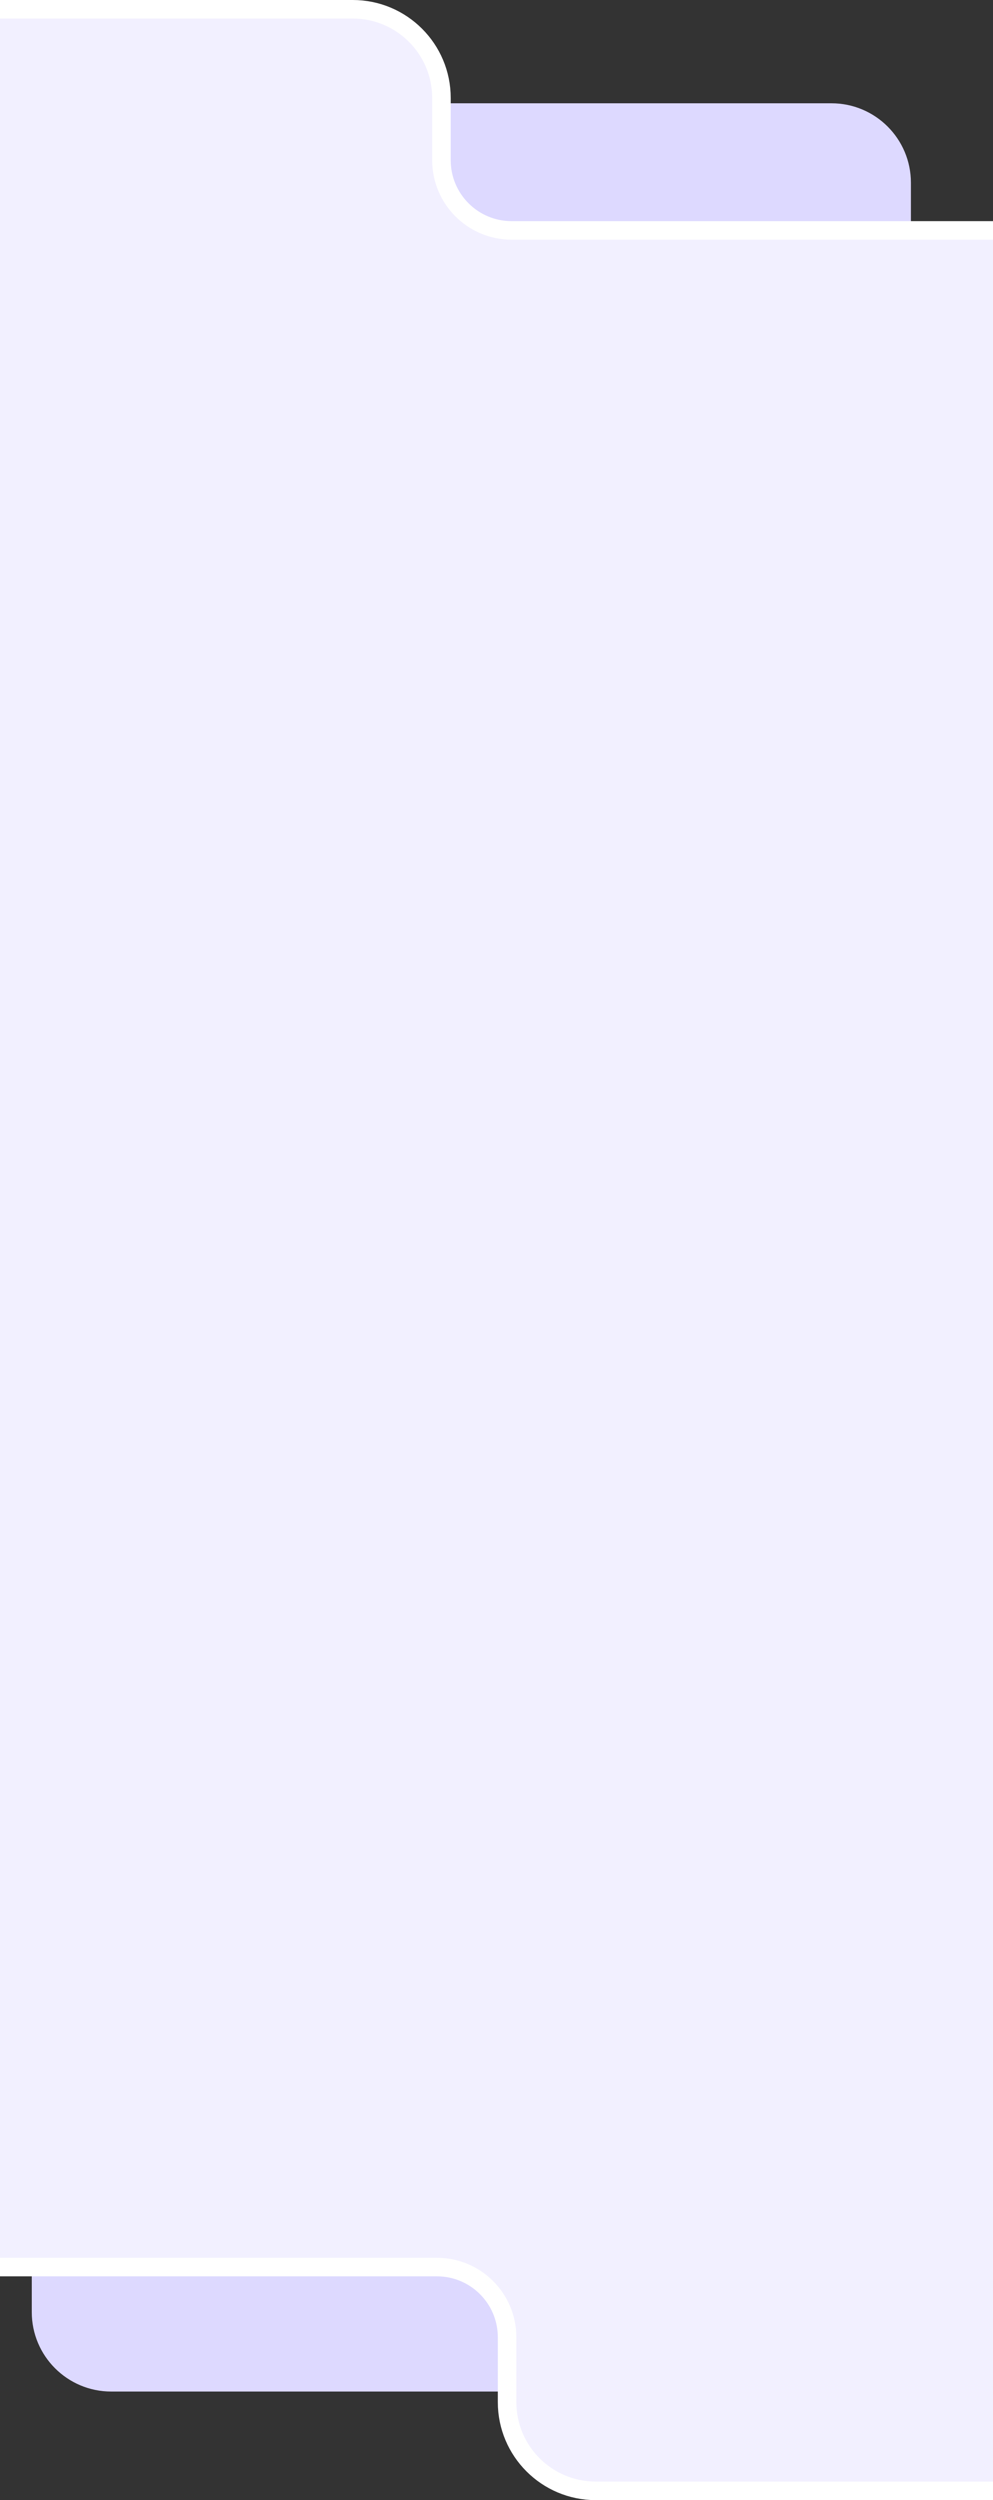
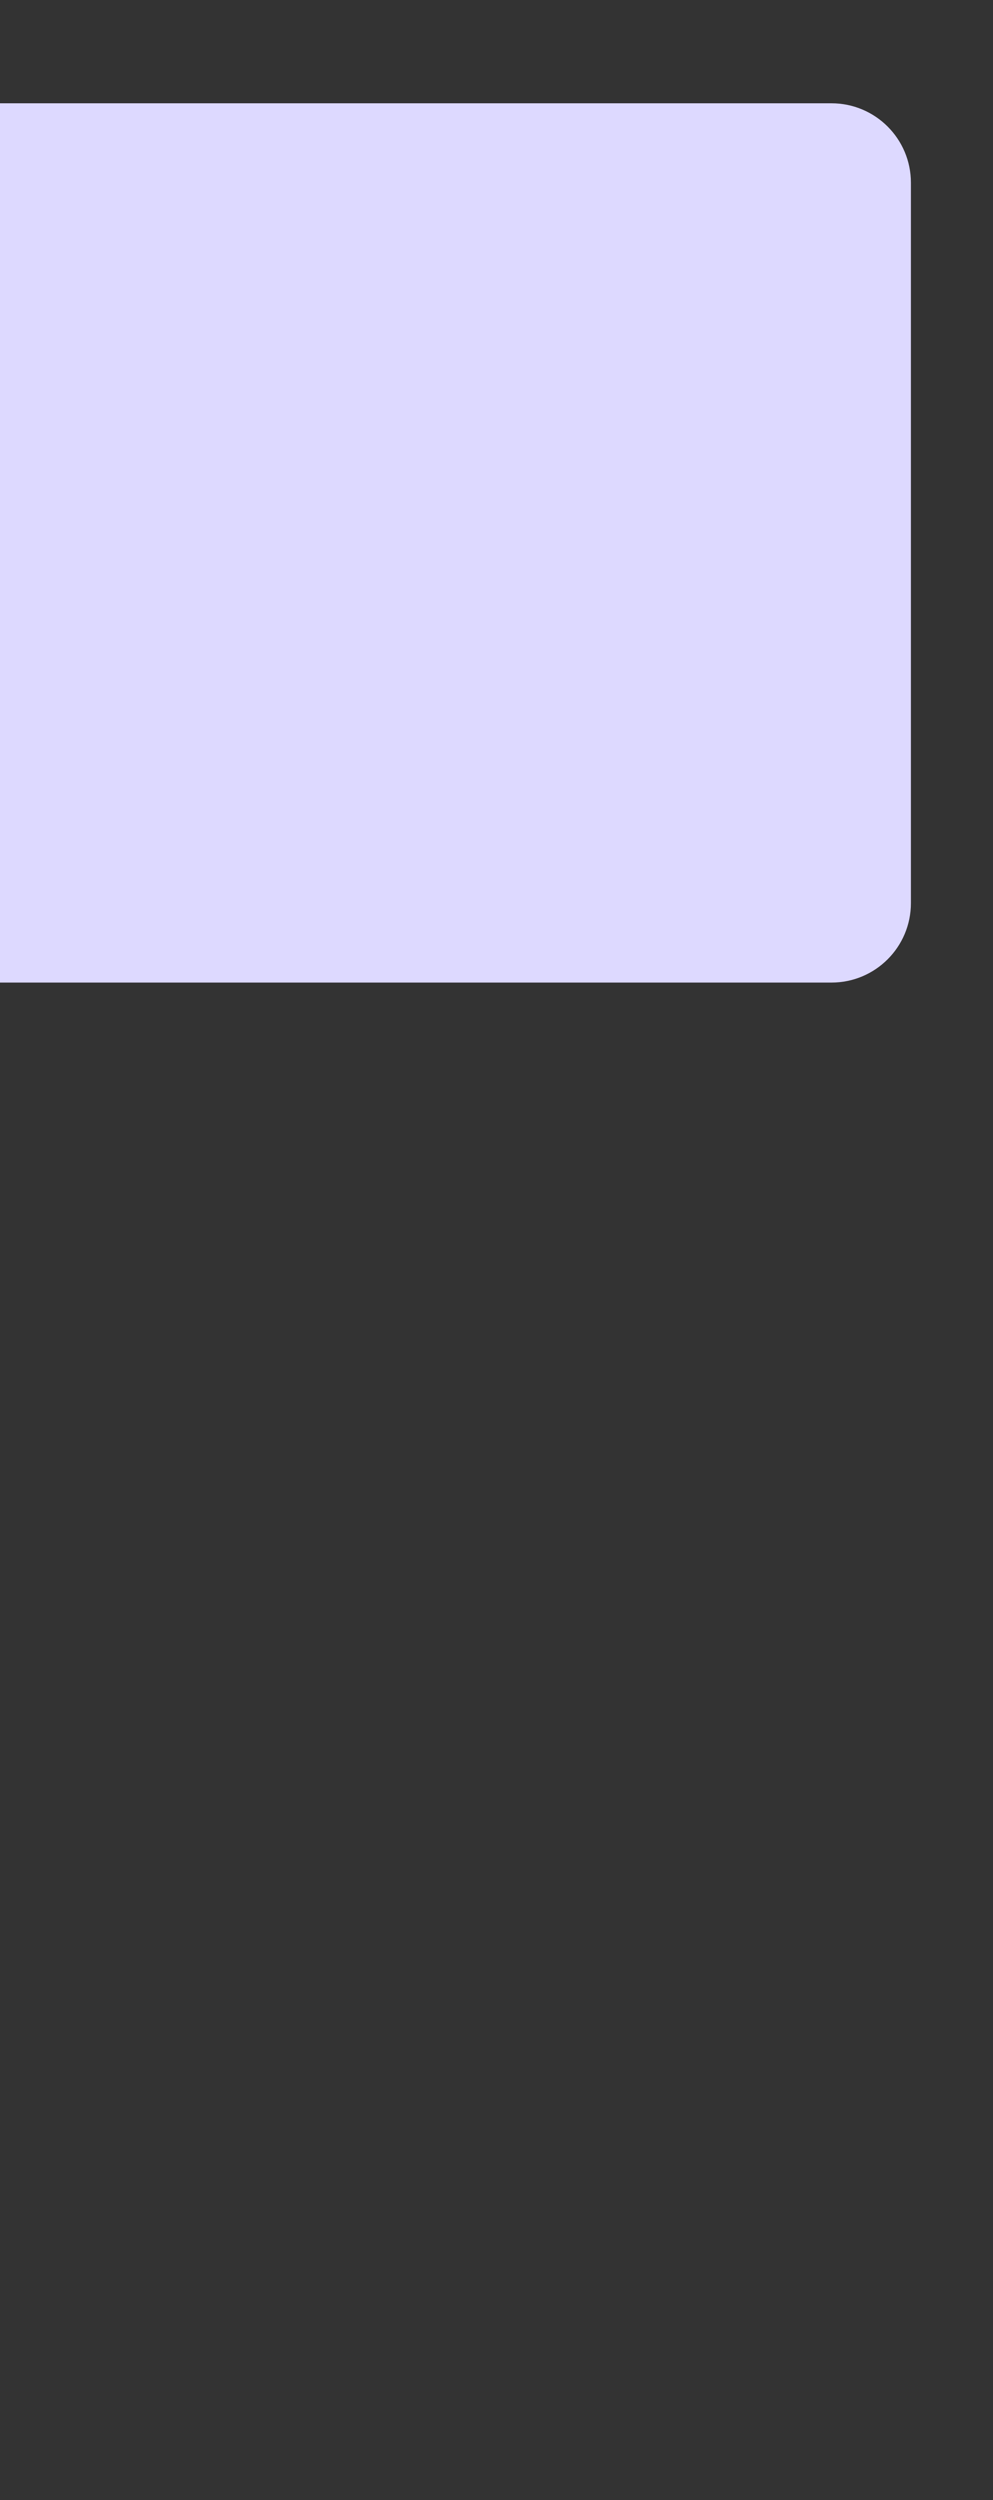
<svg xmlns="http://www.w3.org/2000/svg" width="375" height="944" viewBox="0 0 375 944" fill="none">
  <rect x="0" y="0" width="375" height="944" fill="#333333" stroke="none" />
-   <path d="M12 855.324L12 873C12 889.569 25.431 903 42 903L403.81 903C420.379 903 433.81 889.569 433.81 873L433.81 641.918C433.81 624.866 448.006 611.242 465.044 611.944L650.698 619.585C664.5 620.153 676 609.117 676 595.303C676 581.881 665.119 571 651.697 571L388.701 571H42C25.431 571 12 584.431 12 601L12 855.324Z" fill="#DDD9FF" />
  <path d="M344 86.676L344 69C344 52.431 330.568 39 314 39L-47.81 39C-64.379 39 -77.81 52.431 -77.81 69L-77.81 300.082C-77.81 317.134 -92.006 330.758 -109.044 330.057L-294.698 322.415C-308.5 321.847 -320 332.883 -320 346.697C-320 360.119 -309.119 371 -295.697 371L-32.701 371L314 371C330.569 371 344 357.569 344 341L344 86.676Z" fill="#DDD9FF" />
-   <path d="M381.5 87C400.002 87 415 101.998 415 120.5L415 907C415 925.502 400.002 940.5 381.5 940.5L225 940.5C206.498 940.5 191.5 925.502 191.5 907L191.5 882.5C191.5 867.864 179.636 856 165 856L-12.09 856C-20.297 856 -28.219 852.987 -34.352 847.533L-151.262 743.565C-158.41 737.208 -162.5 728.098 -162.5 718.532L-162.5 37C-162.5 18.498 -147.501 3.5 -129 3.5L133.213 3.5C151.714 3.5 166.713 18.498 166.713 37L166.713 60.5C166.713 75.135 178.577 87 193.213 87L381.5 87Z" fill="#F2F0FF" stroke="white" stroke-width="7" />
</svg>